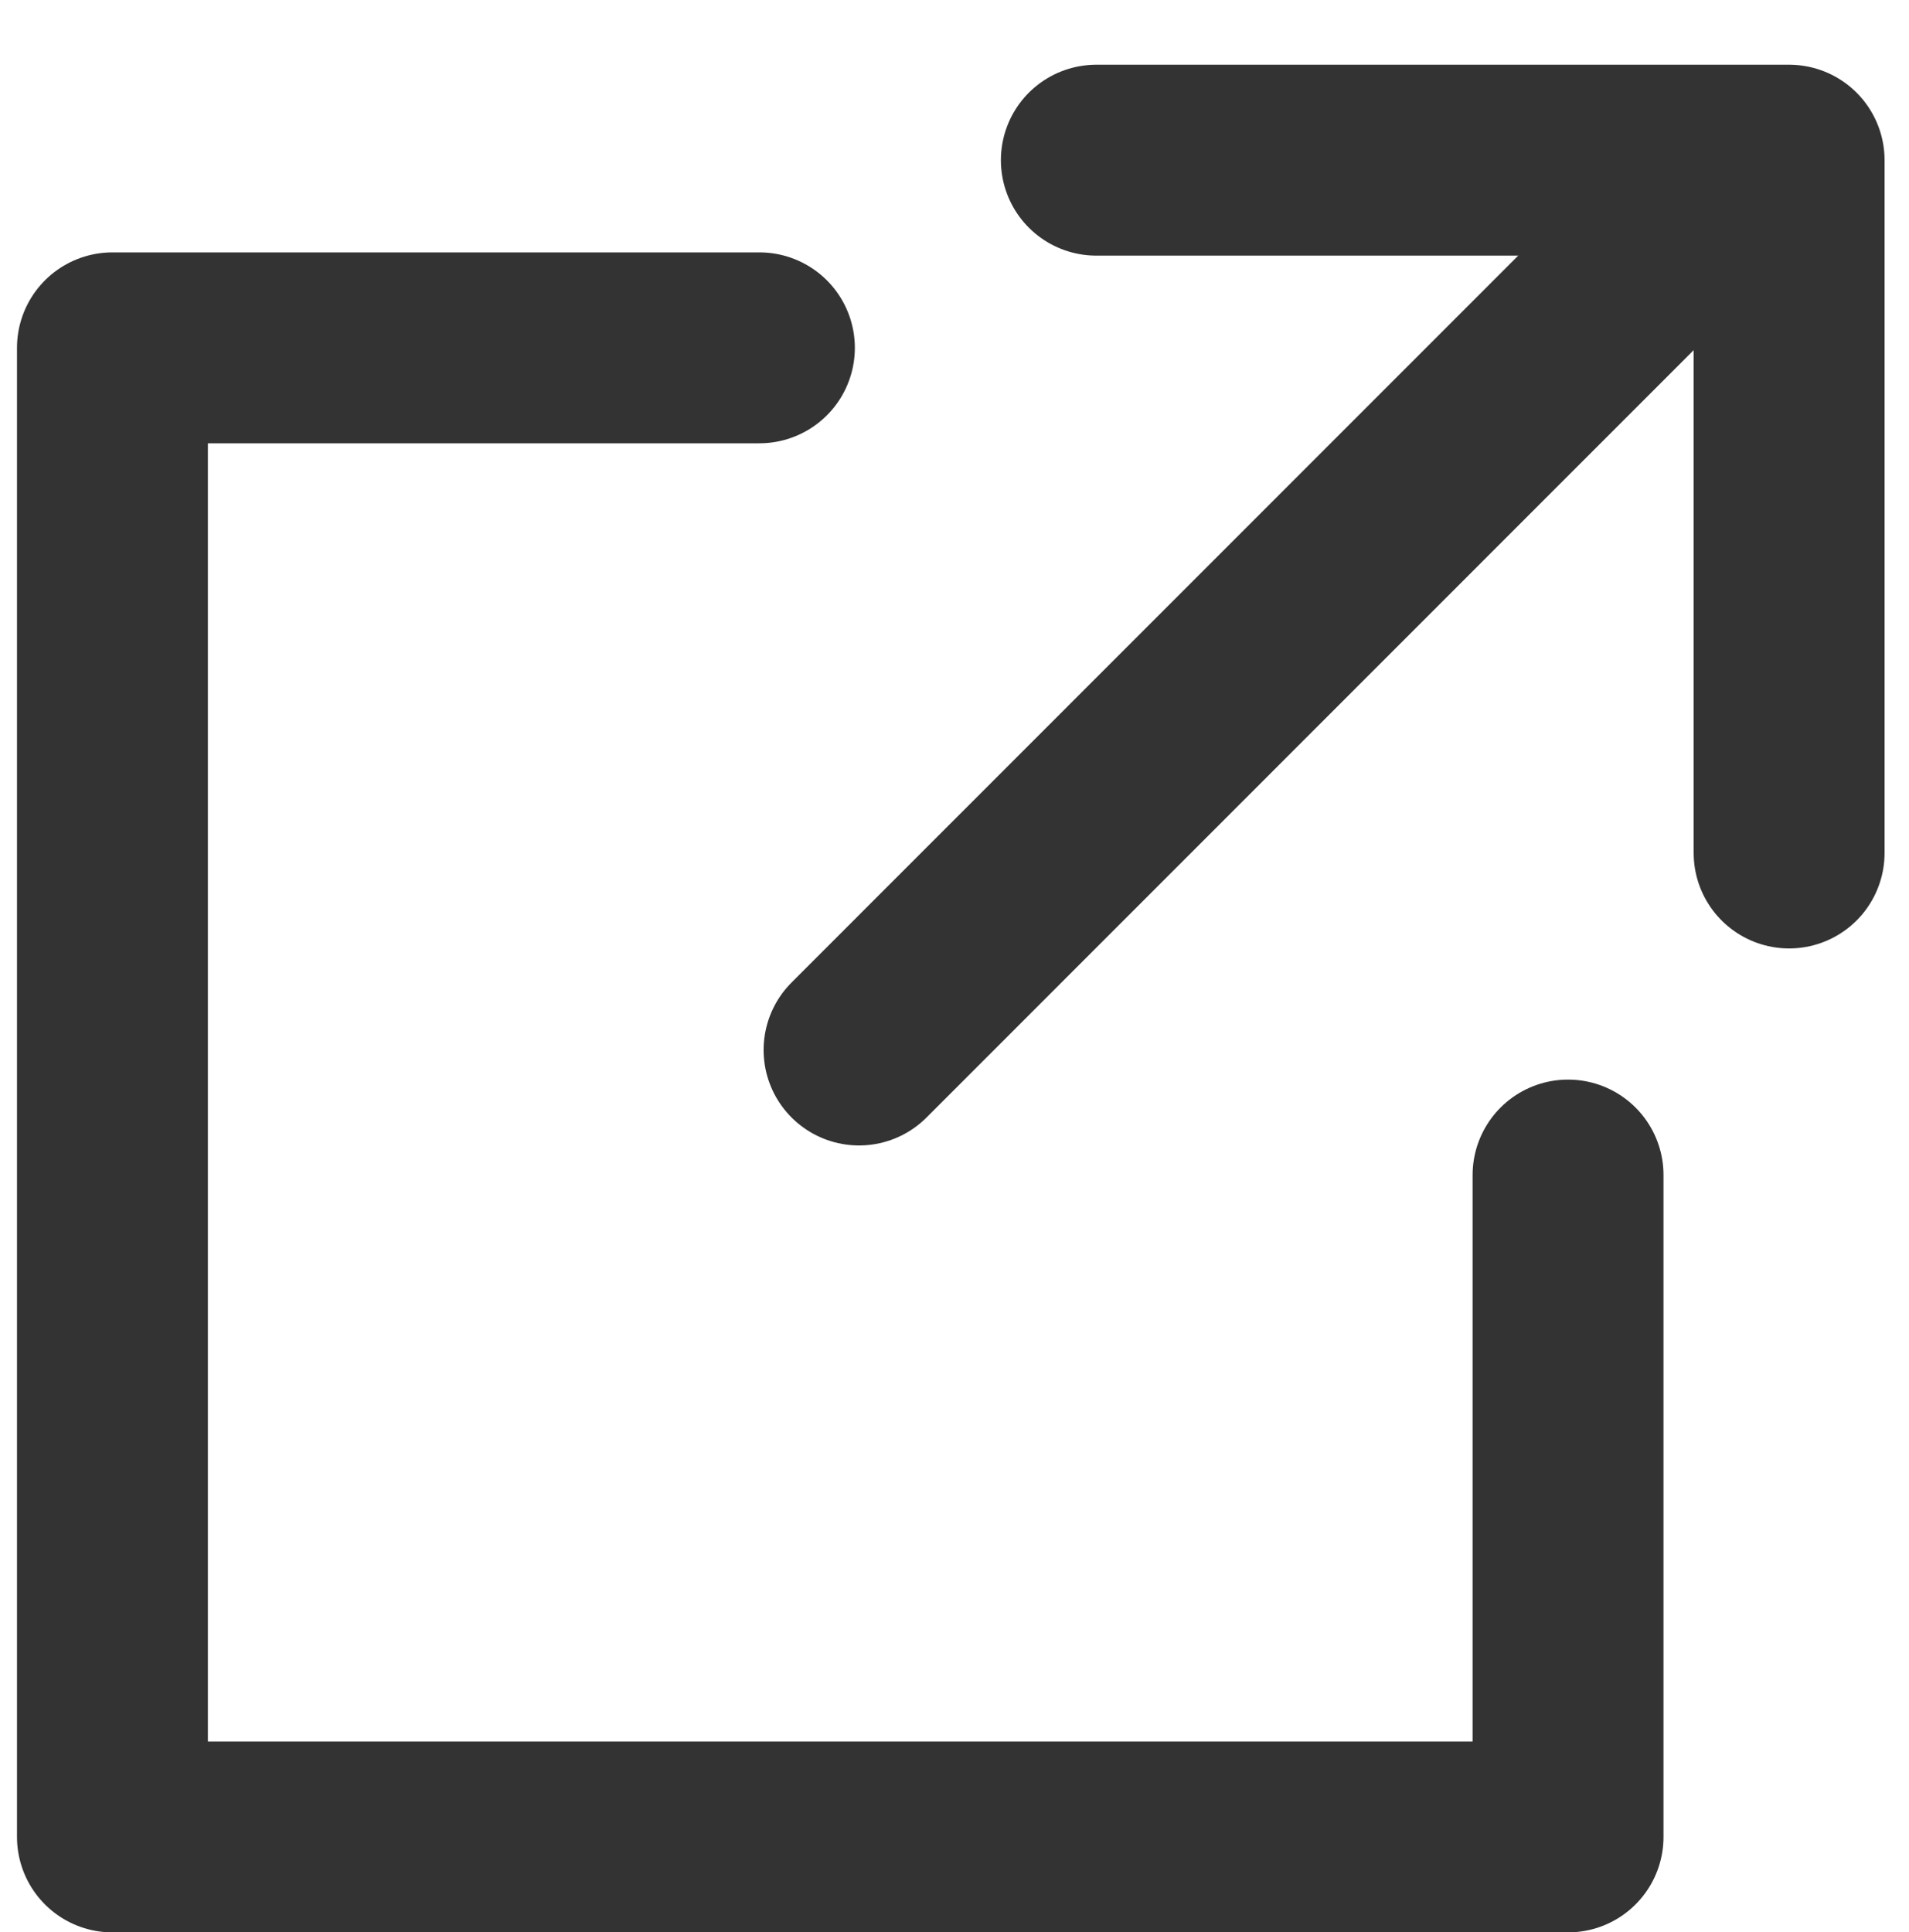
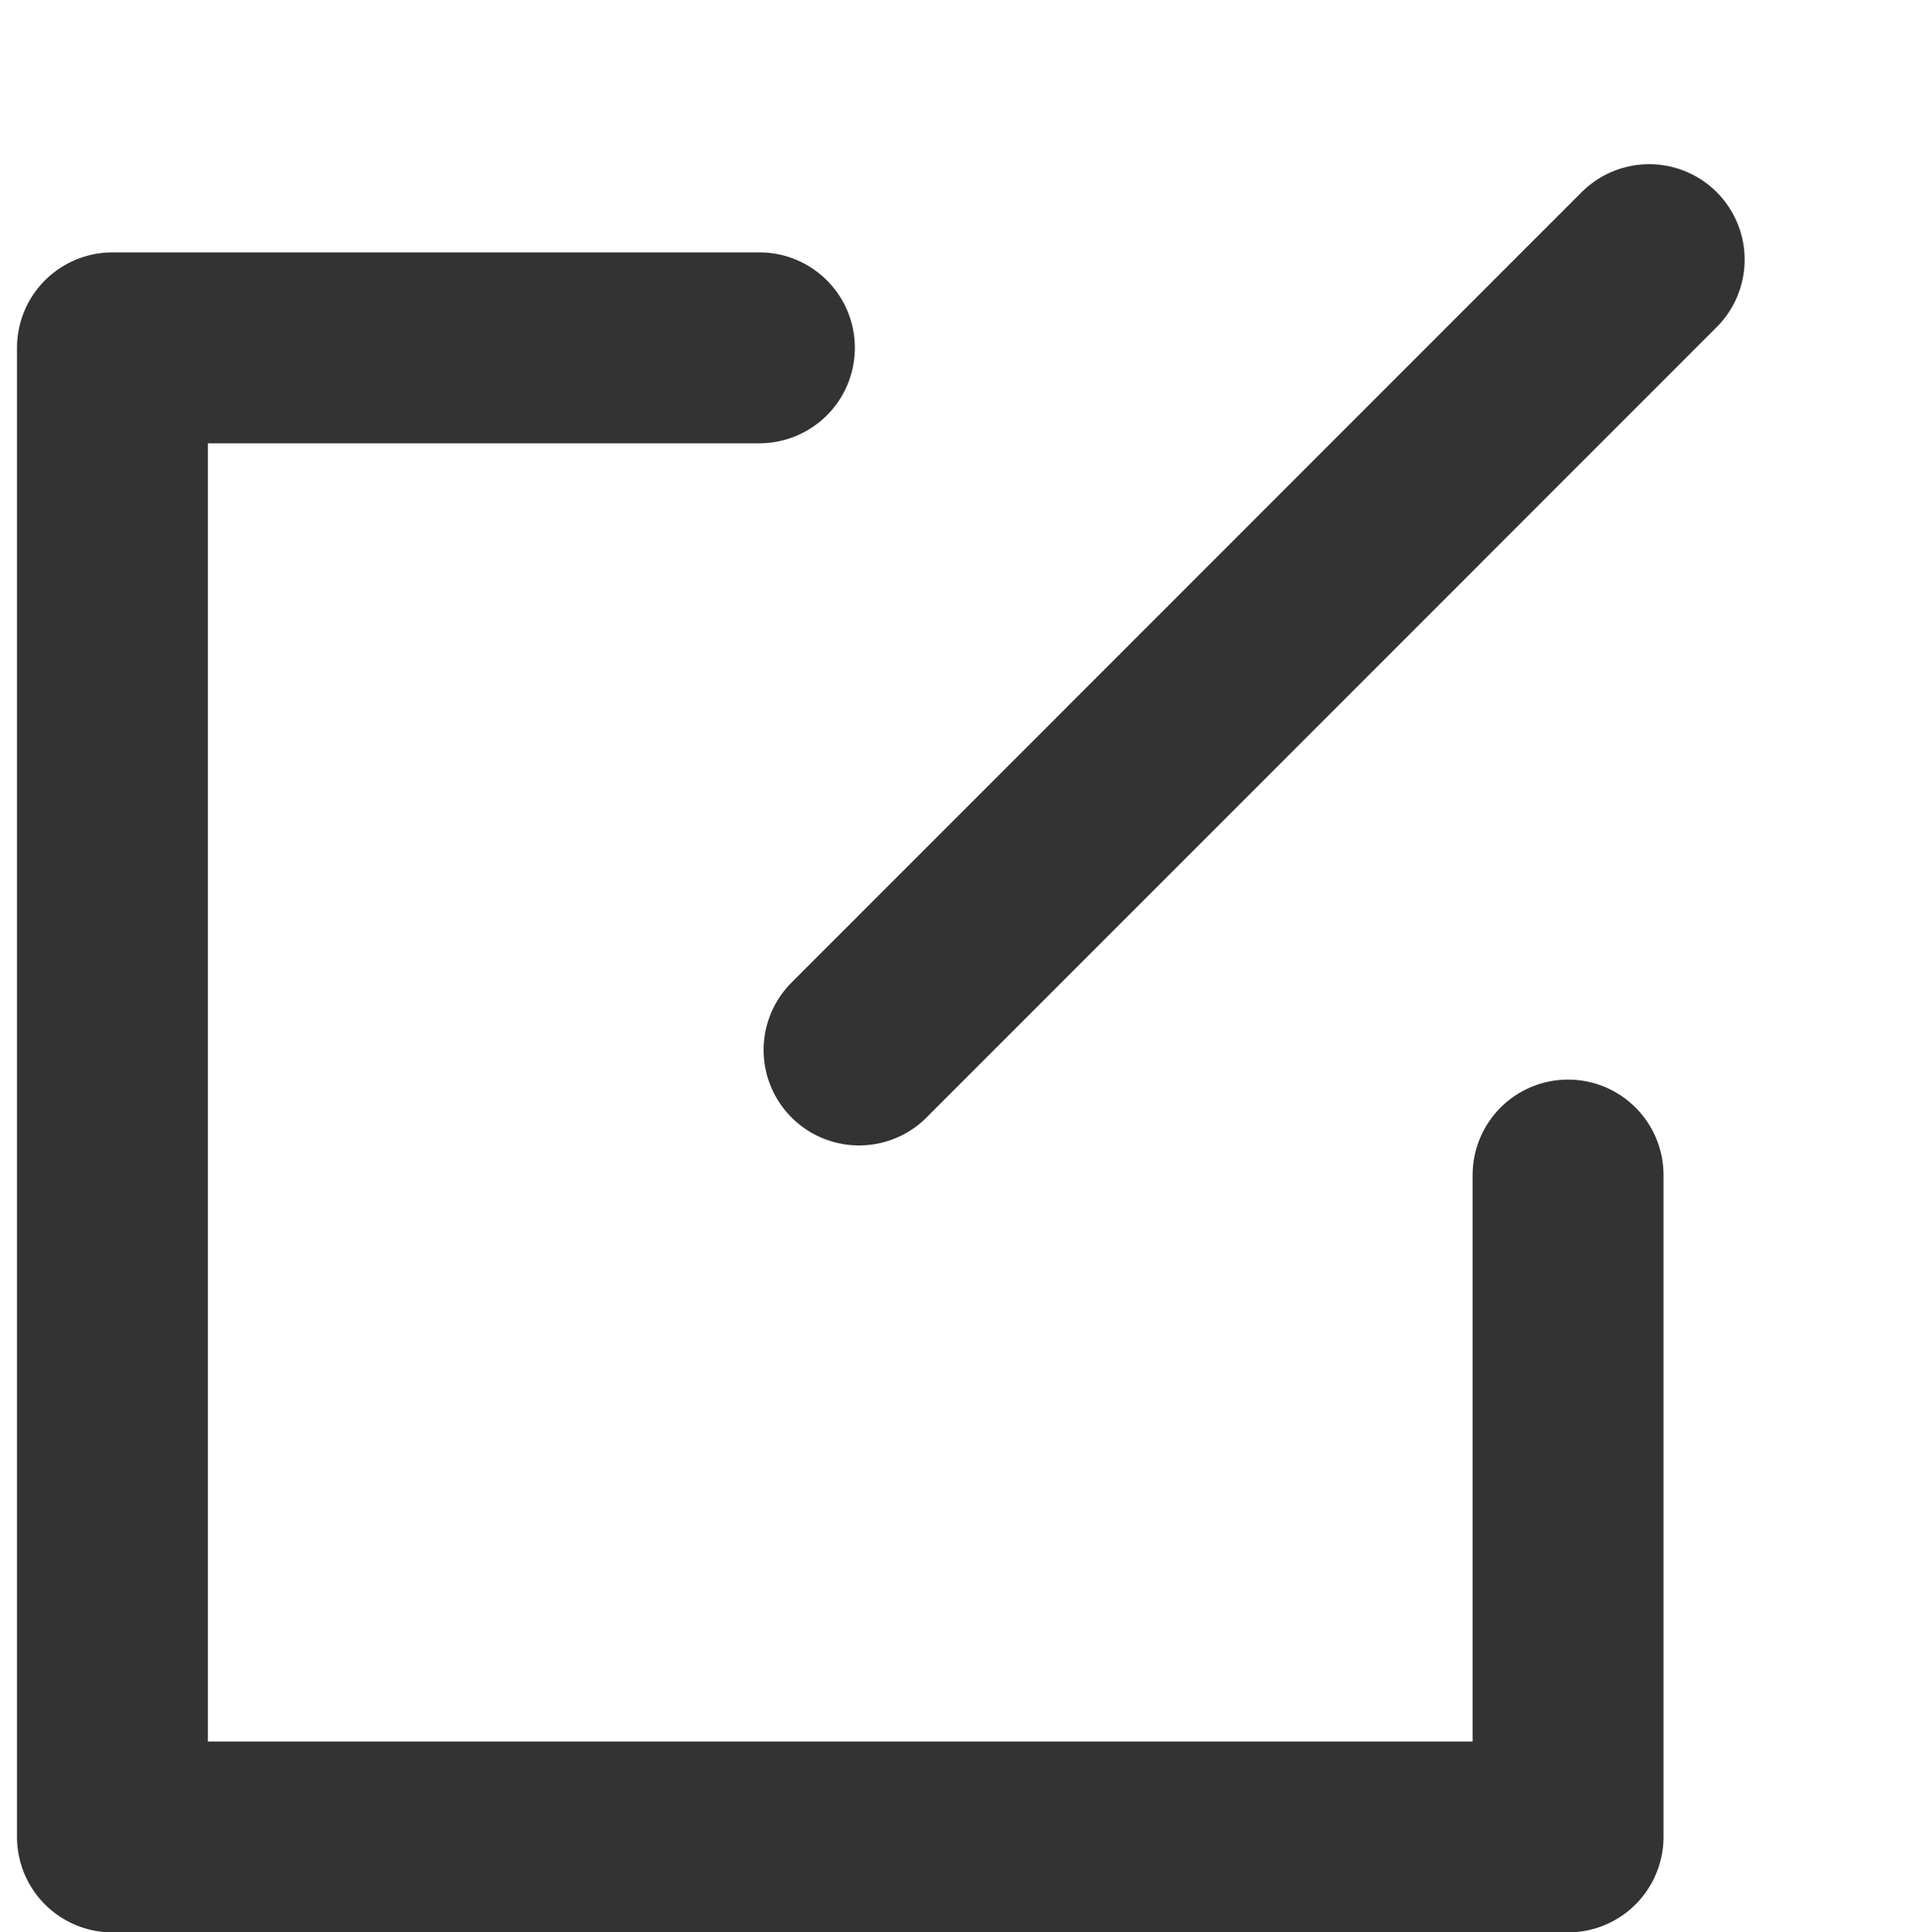
<svg xmlns="http://www.w3.org/2000/svg" width="10" height="10.121" viewBox="0 0 10 10.121">
  <g id="Rectangle">
    <rect id="rect" width="10" height="10" fill="none" />
  </g>
  <g id="icon_data" transform="translate(0.589 0.839)">
-     <path d="M27,12h3.629v3.629" transform="translate(-21.846 -12)" fill="none" stroke="#333" stroke-linecap="round" stroke-linejoin="round" stroke-width="1" />
    <path d="M21.625,20.333V23.8H14V16h3.389" transform="translate(-14 -15.017)" fill="none" stroke="#333" stroke-linecap="round" stroke-linejoin="round" stroke-width="1" />
    <line y1="4.14" x2="4.139" transform="translate(3.911 0.521)" fill="none" stroke="#333" stroke-linecap="round" stroke-linejoin="round" stroke-width="1" />
  </g>
</svg>